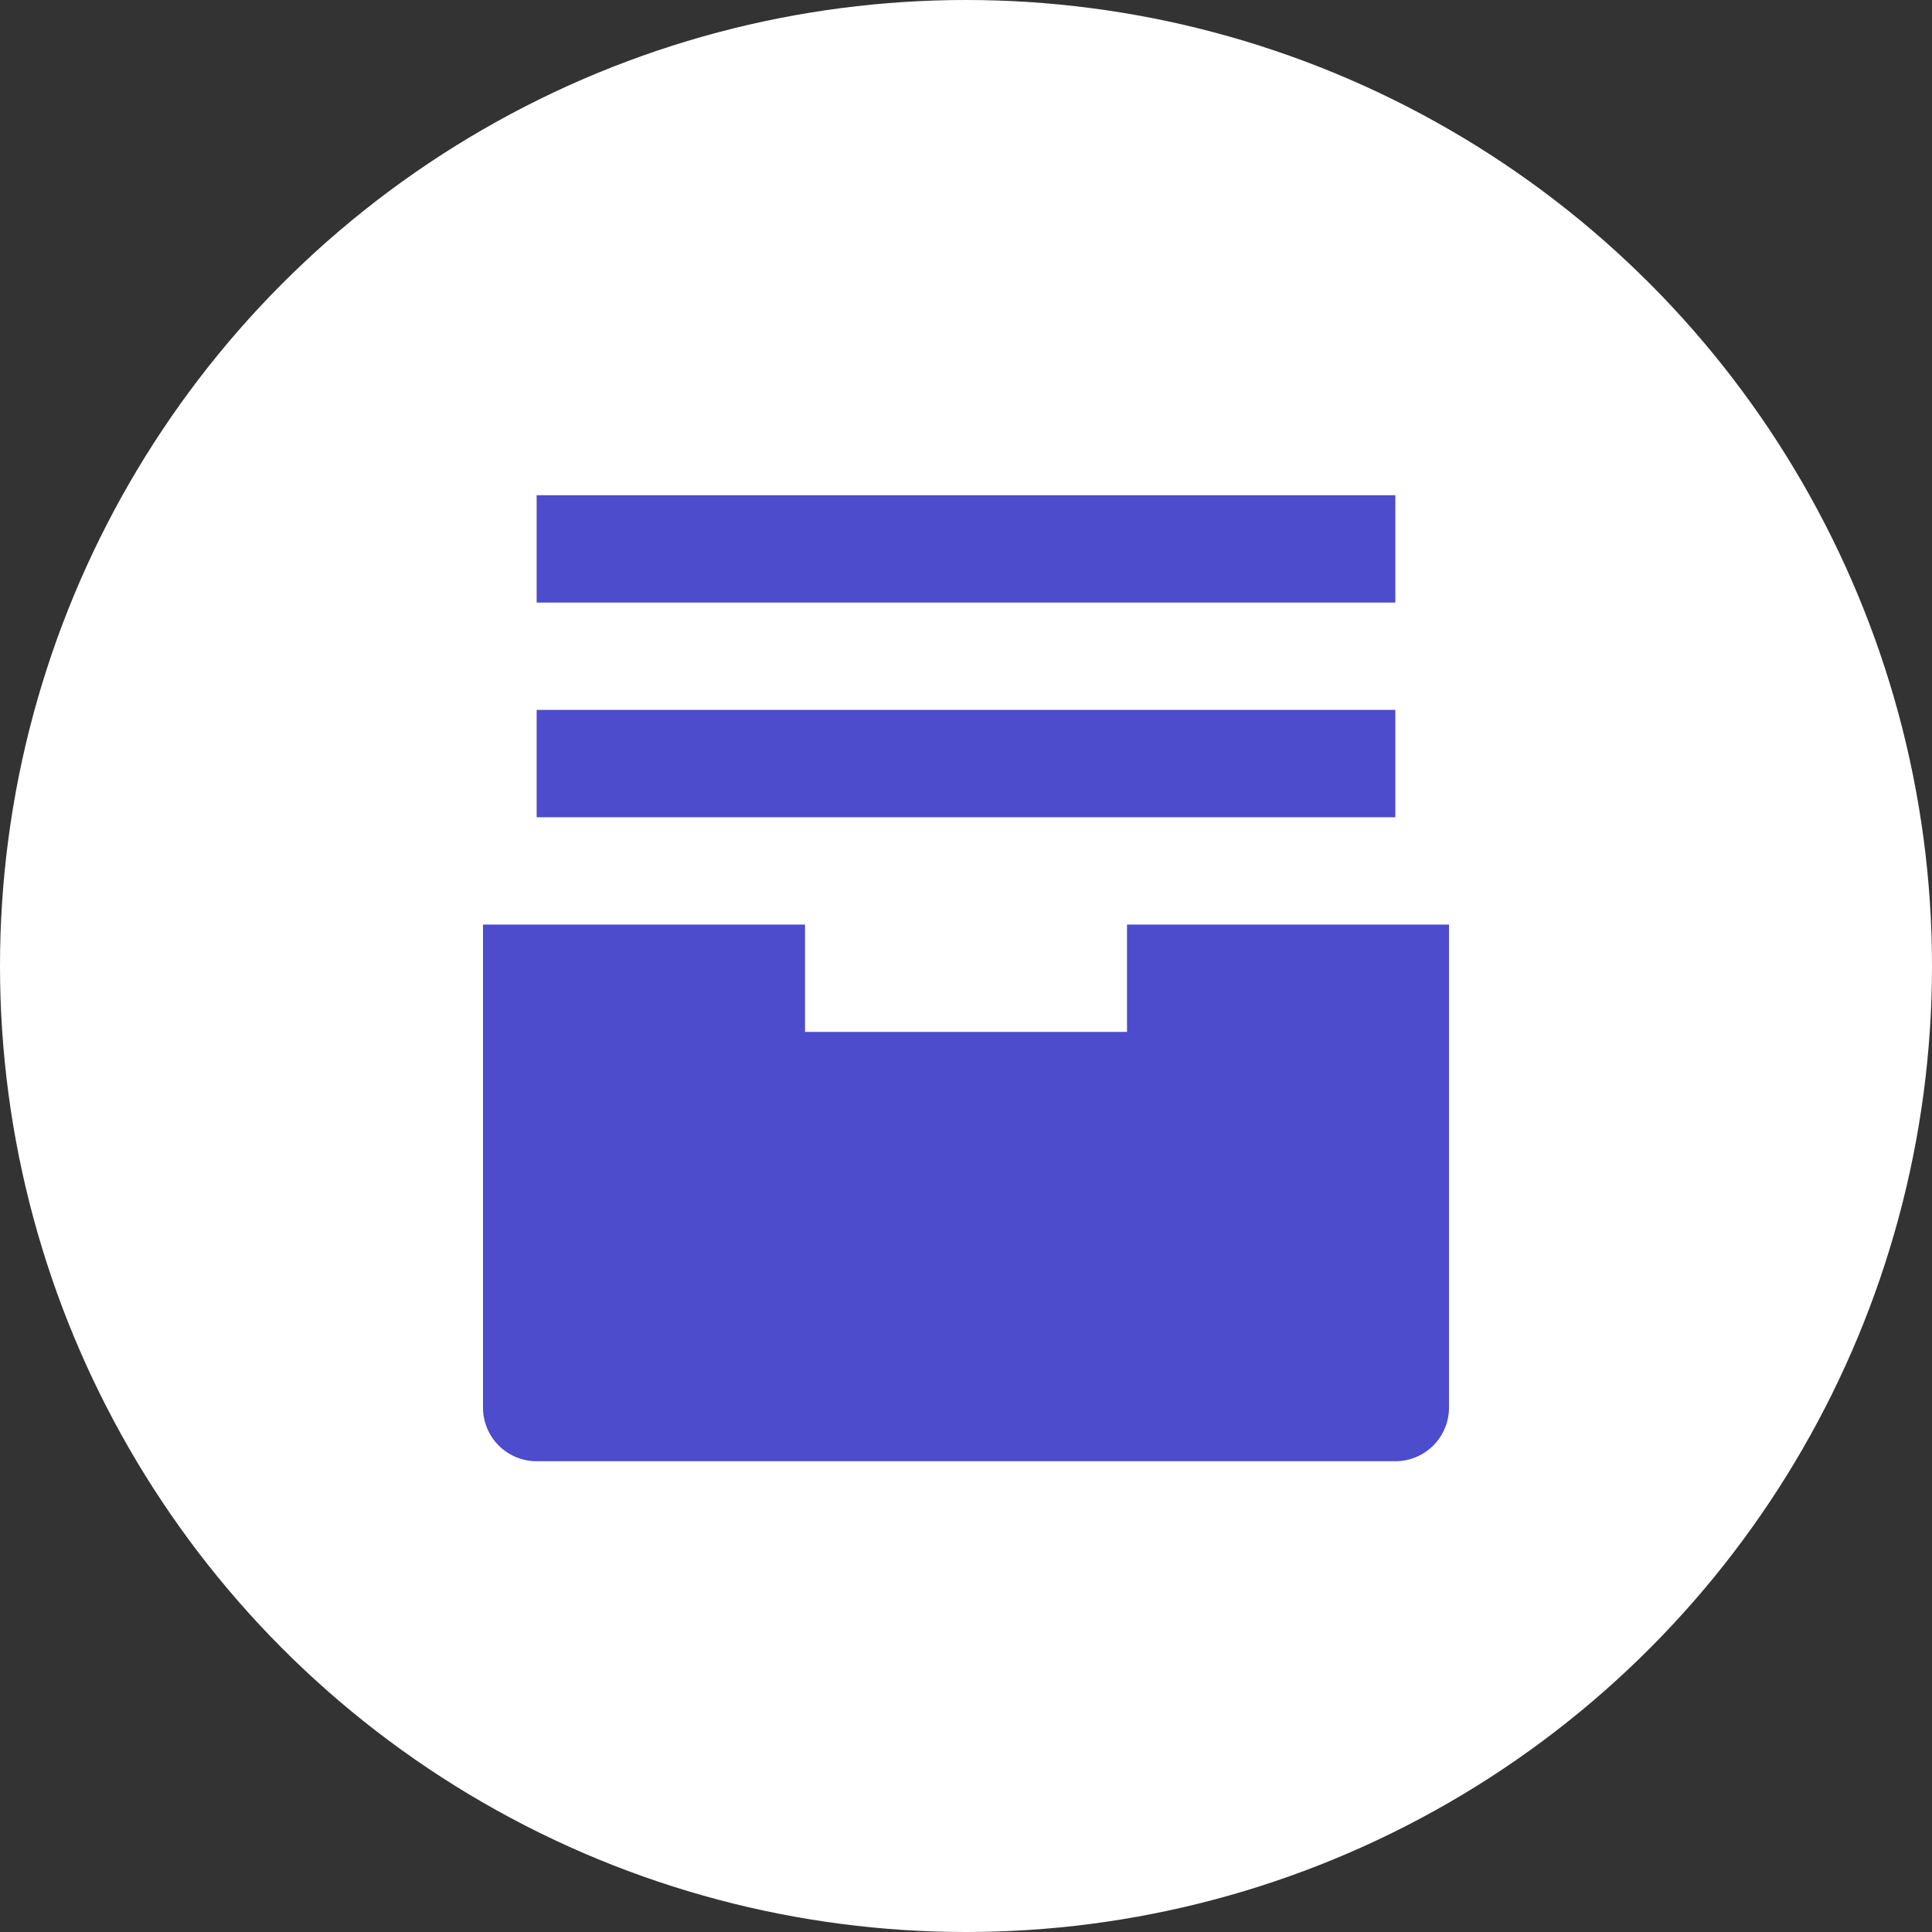
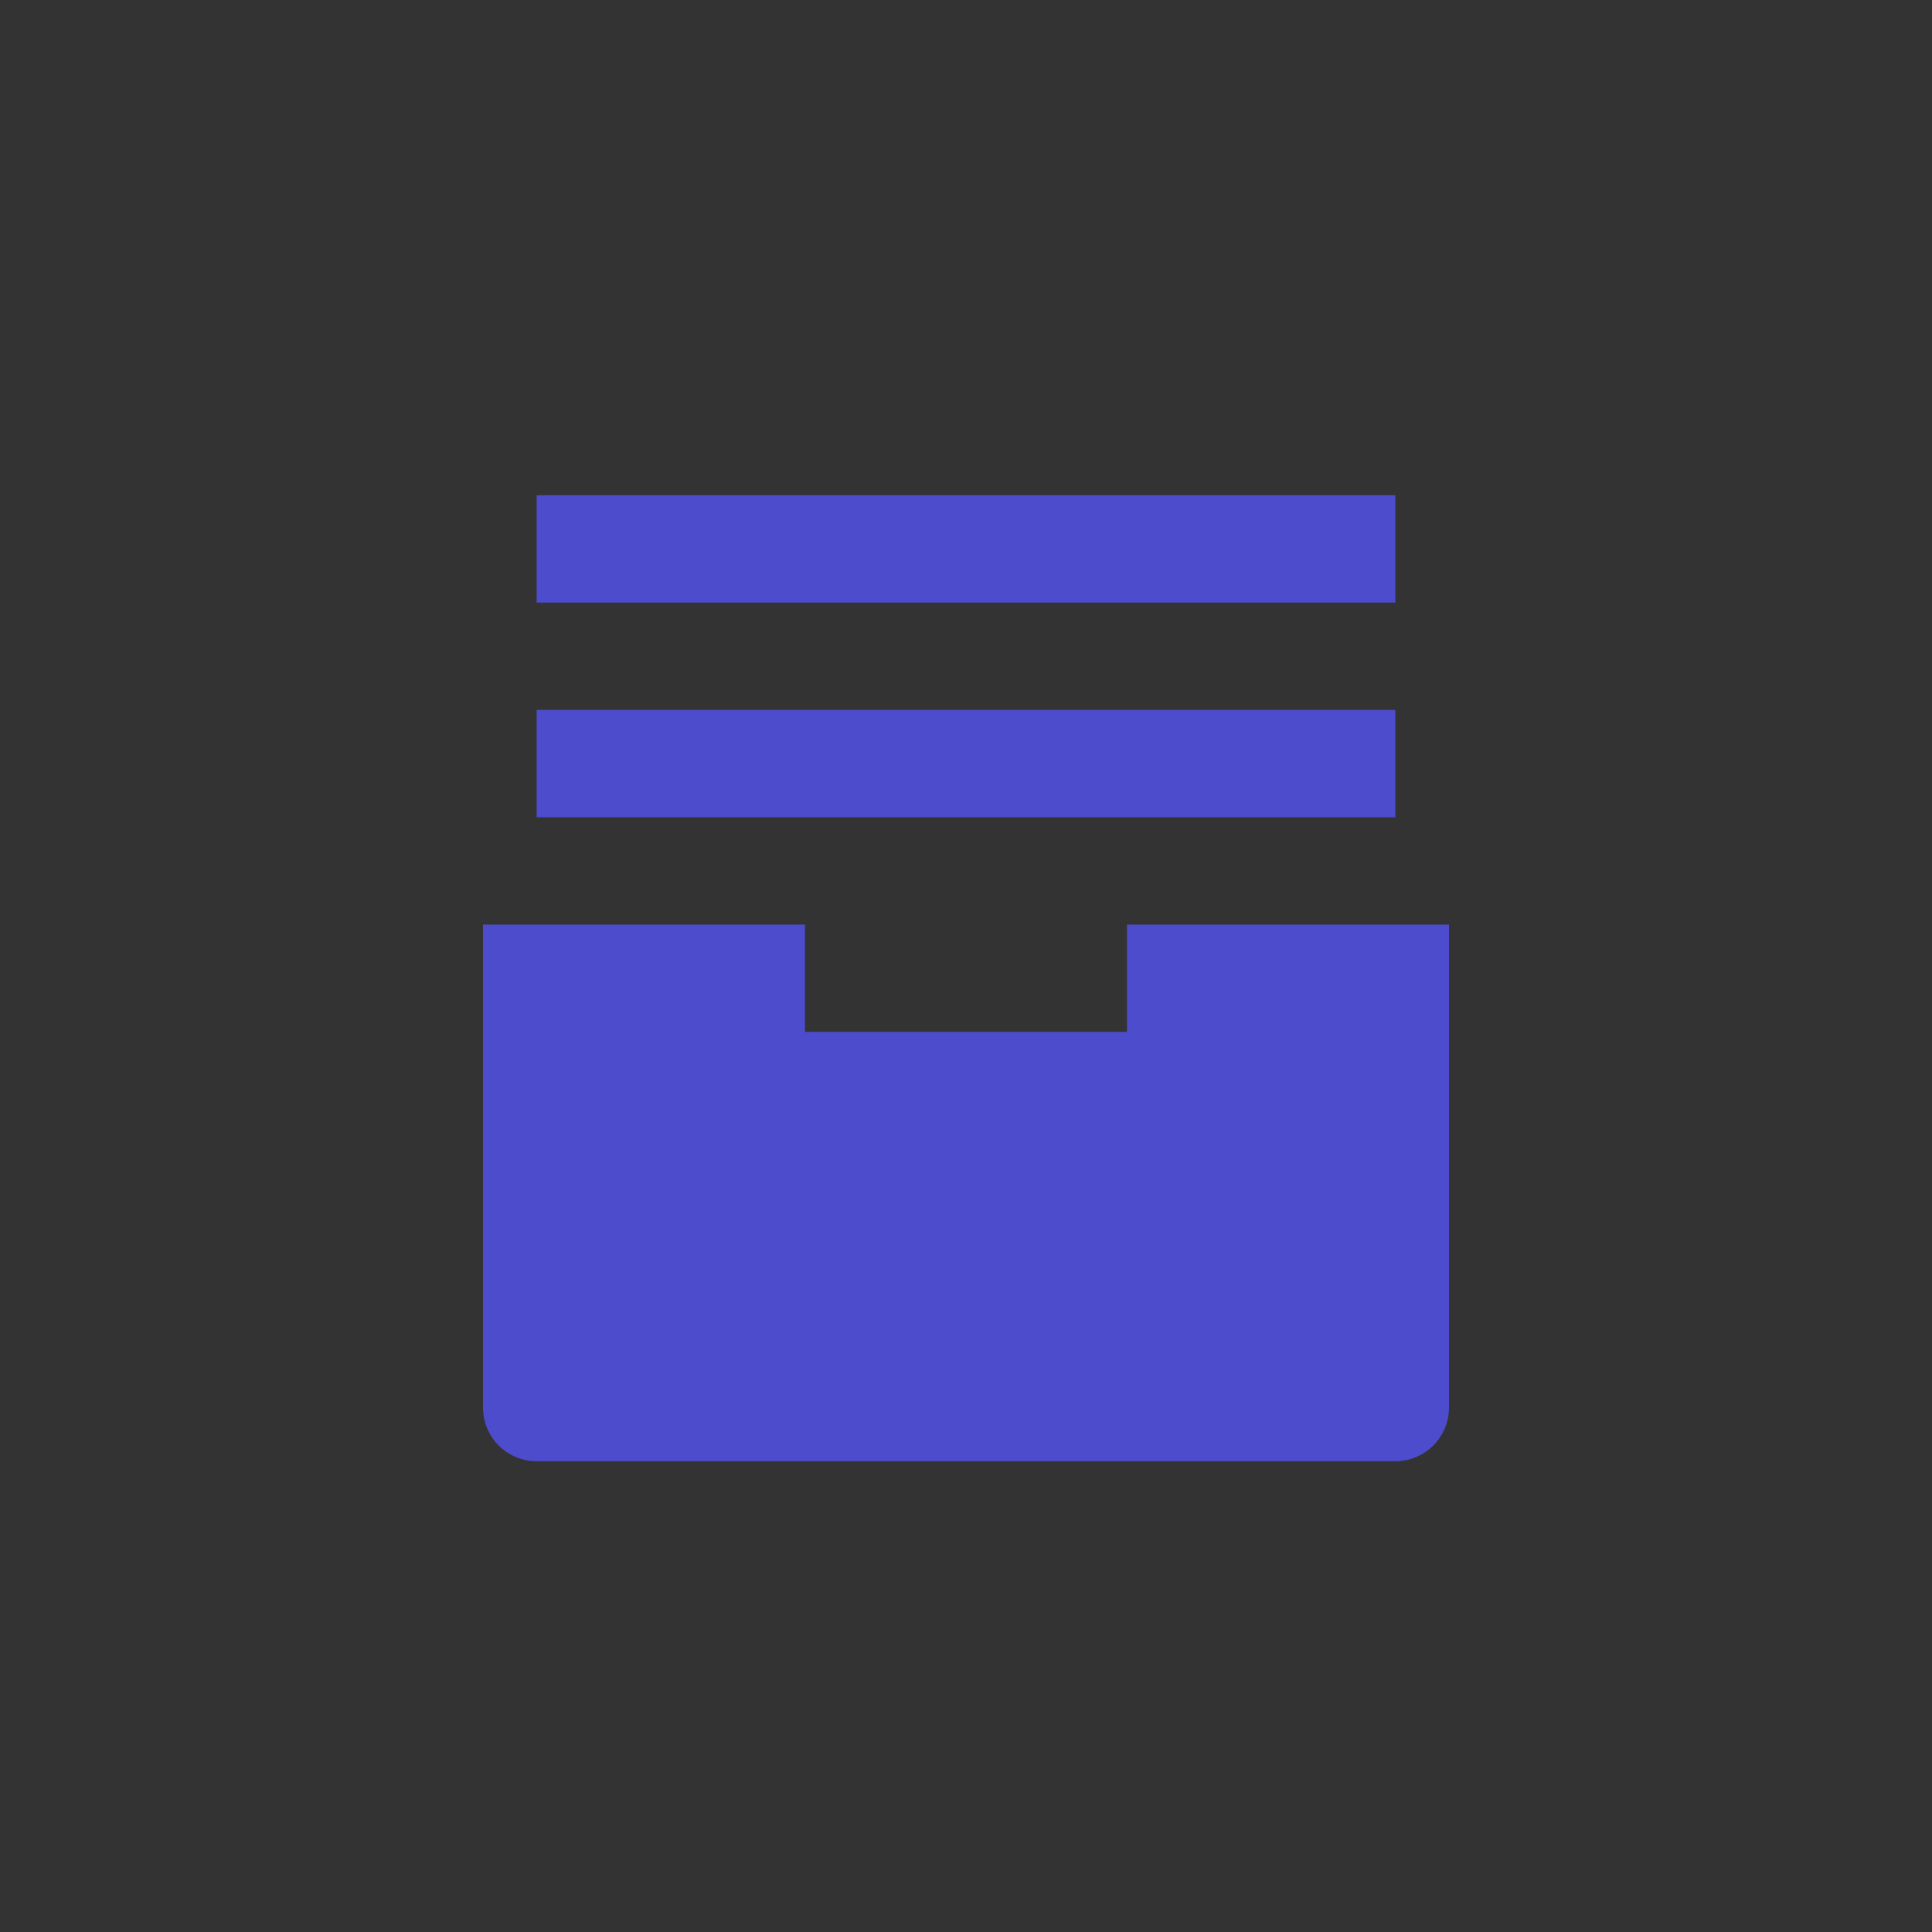
<svg xmlns="http://www.w3.org/2000/svg" id="Group_3660" data-name="Group 3660" width="48" height="48" viewBox="0 0 48 48">
  <rect x="0" y="0" width="48" height="48" fill="#333333" stroke="none" />
-   <circle id="Ellipse_416" data-name="Ellipse 416" cx="24" cy="24" r="24" fill="#fff" />
  <path id="Path_6108" data-name="Path 6108" d="M4.333,5.667H25.667V3H4.333ZM25.667,11H4.333V8.333H25.667ZM11,16.333h8V13.667h8v12A1.333,1.333,0,0,1,25.667,27H4.333A1.333,1.333,0,0,1,3,25.667v-12h8Z" transform="translate(9 9.304)" fill="#4c4ccc" />
</svg>